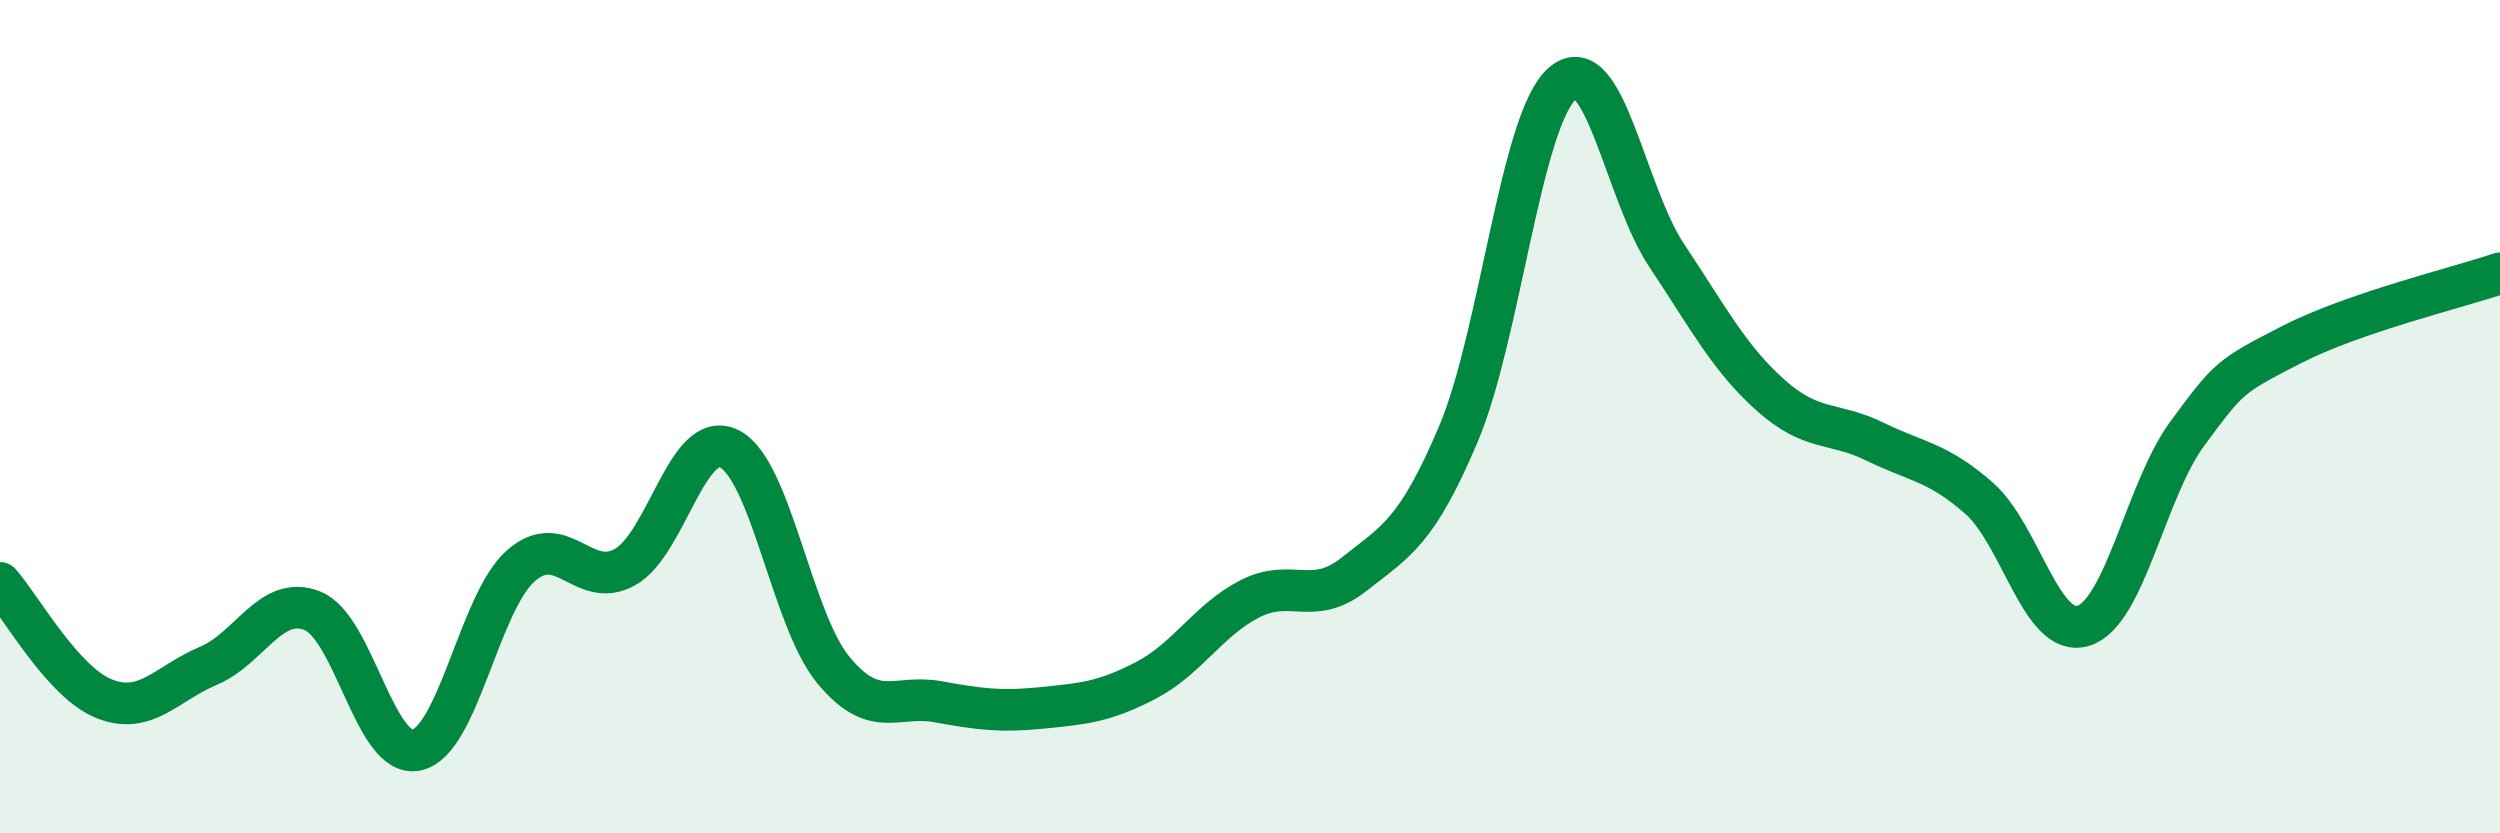
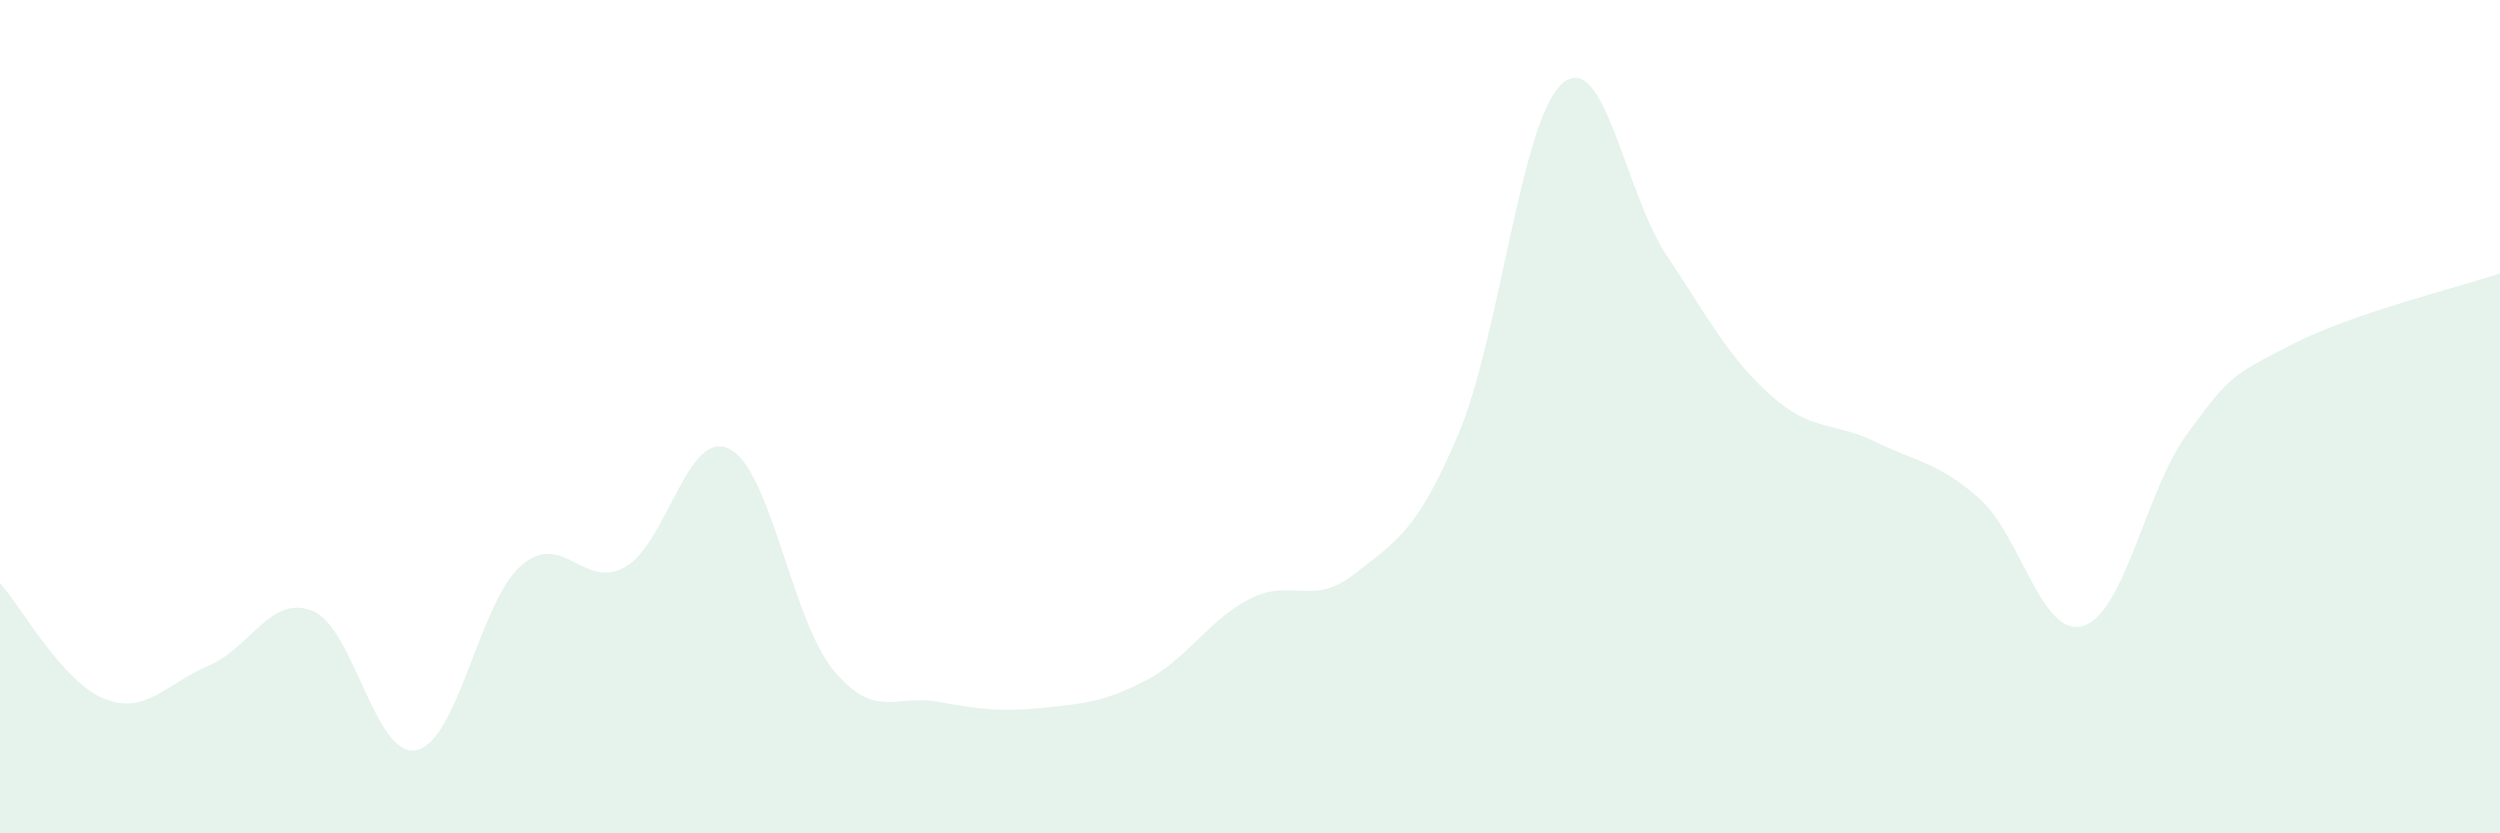
<svg xmlns="http://www.w3.org/2000/svg" width="60" height="20" viewBox="0 0 60 20">
  <path d="M 0,13.99 C 0.5,14.55 1.5,16.37 2.5,16.77 C 3.5,17.17 4,16.4 5,15.98 C 6,15.56 6.5,14.26 7.5,14.66 C 8.5,15.06 9,18.22 10,18 C 11,17.78 11.5,14.46 12.5,13.58 C 13.5,12.7 14,14.17 15,13.61 C 16,13.05 16.5,10.28 17.5,10.77 C 18.5,11.26 19,14.87 20,16.08 C 21,17.29 21.5,16.66 22.5,16.84 C 23.5,17.02 24,17.09 25,16.99 C 26,16.89 26.5,16.85 27.5,16.33 C 28.5,15.81 29,14.88 30,14.37 C 31,13.86 31.5,14.57 32.5,13.78 C 33.5,12.99 34,12.78 35,10.42 C 36,8.06 36.5,2.86 37.5,2 C 38.5,1.14 39,4.63 40,6.13 C 41,7.63 41.5,8.6 42.5,9.49 C 43.5,10.38 44,10.11 45,10.6 C 46,11.09 46.5,11.08 47.5,11.96 C 48.5,12.84 49,15.33 50,15.02 C 51,14.71 51.5,11.75 52.5,10.4 C 53.5,9.05 53.5,9.04 55,8.27 C 56.5,7.5 59,6.9 60,6.56L60 20L0 20Z" fill="#008740" opacity="0.1" stroke-linecap="round" stroke-linejoin="round" />
-   <path d="M 0,13.99 C 0.5,14.55 1.5,16.37 2.5,16.77 C 3.5,17.17 4,16.4 5,15.98 C 6,15.56 6.5,14.26 7.5,14.66 C 8.5,15.06 9,18.22 10,18 C 11,17.78 11.5,14.46 12.5,13.58 C 13.5,12.7 14,14.17 15,13.61 C 16,13.05 16.5,10.28 17.5,10.77 C 18.5,11.26 19,14.87 20,16.08 C 21,17.29 21.5,16.66 22.5,16.84 C 23.5,17.02 24,17.09 25,16.99 C 26,16.89 26.5,16.85 27.5,16.33 C 28.5,15.81 29,14.88 30,14.37 C 31,13.86 31.5,14.57 32.5,13.78 C 33.5,12.99 34,12.78 35,10.42 C 36,8.06 36.5,2.86 37.5,2 C 38.5,1.14 39,4.63 40,6.13 C 41,7.63 41.5,8.6 42.5,9.49 C 43.5,10.38 44,10.11 45,10.6 C 46,11.09 46.5,11.08 47.5,11.96 C 48.5,12.84 49,15.33 50,15.02 C 51,14.71 51.5,11.75 52.5,10.4 C 53.5,9.05 53.5,9.04 55,8.27 C 56.5,7.5 59,6.9 60,6.56" stroke="#008740" stroke-width="1" fill="none" stroke-linecap="round" stroke-linejoin="round" />
</svg>